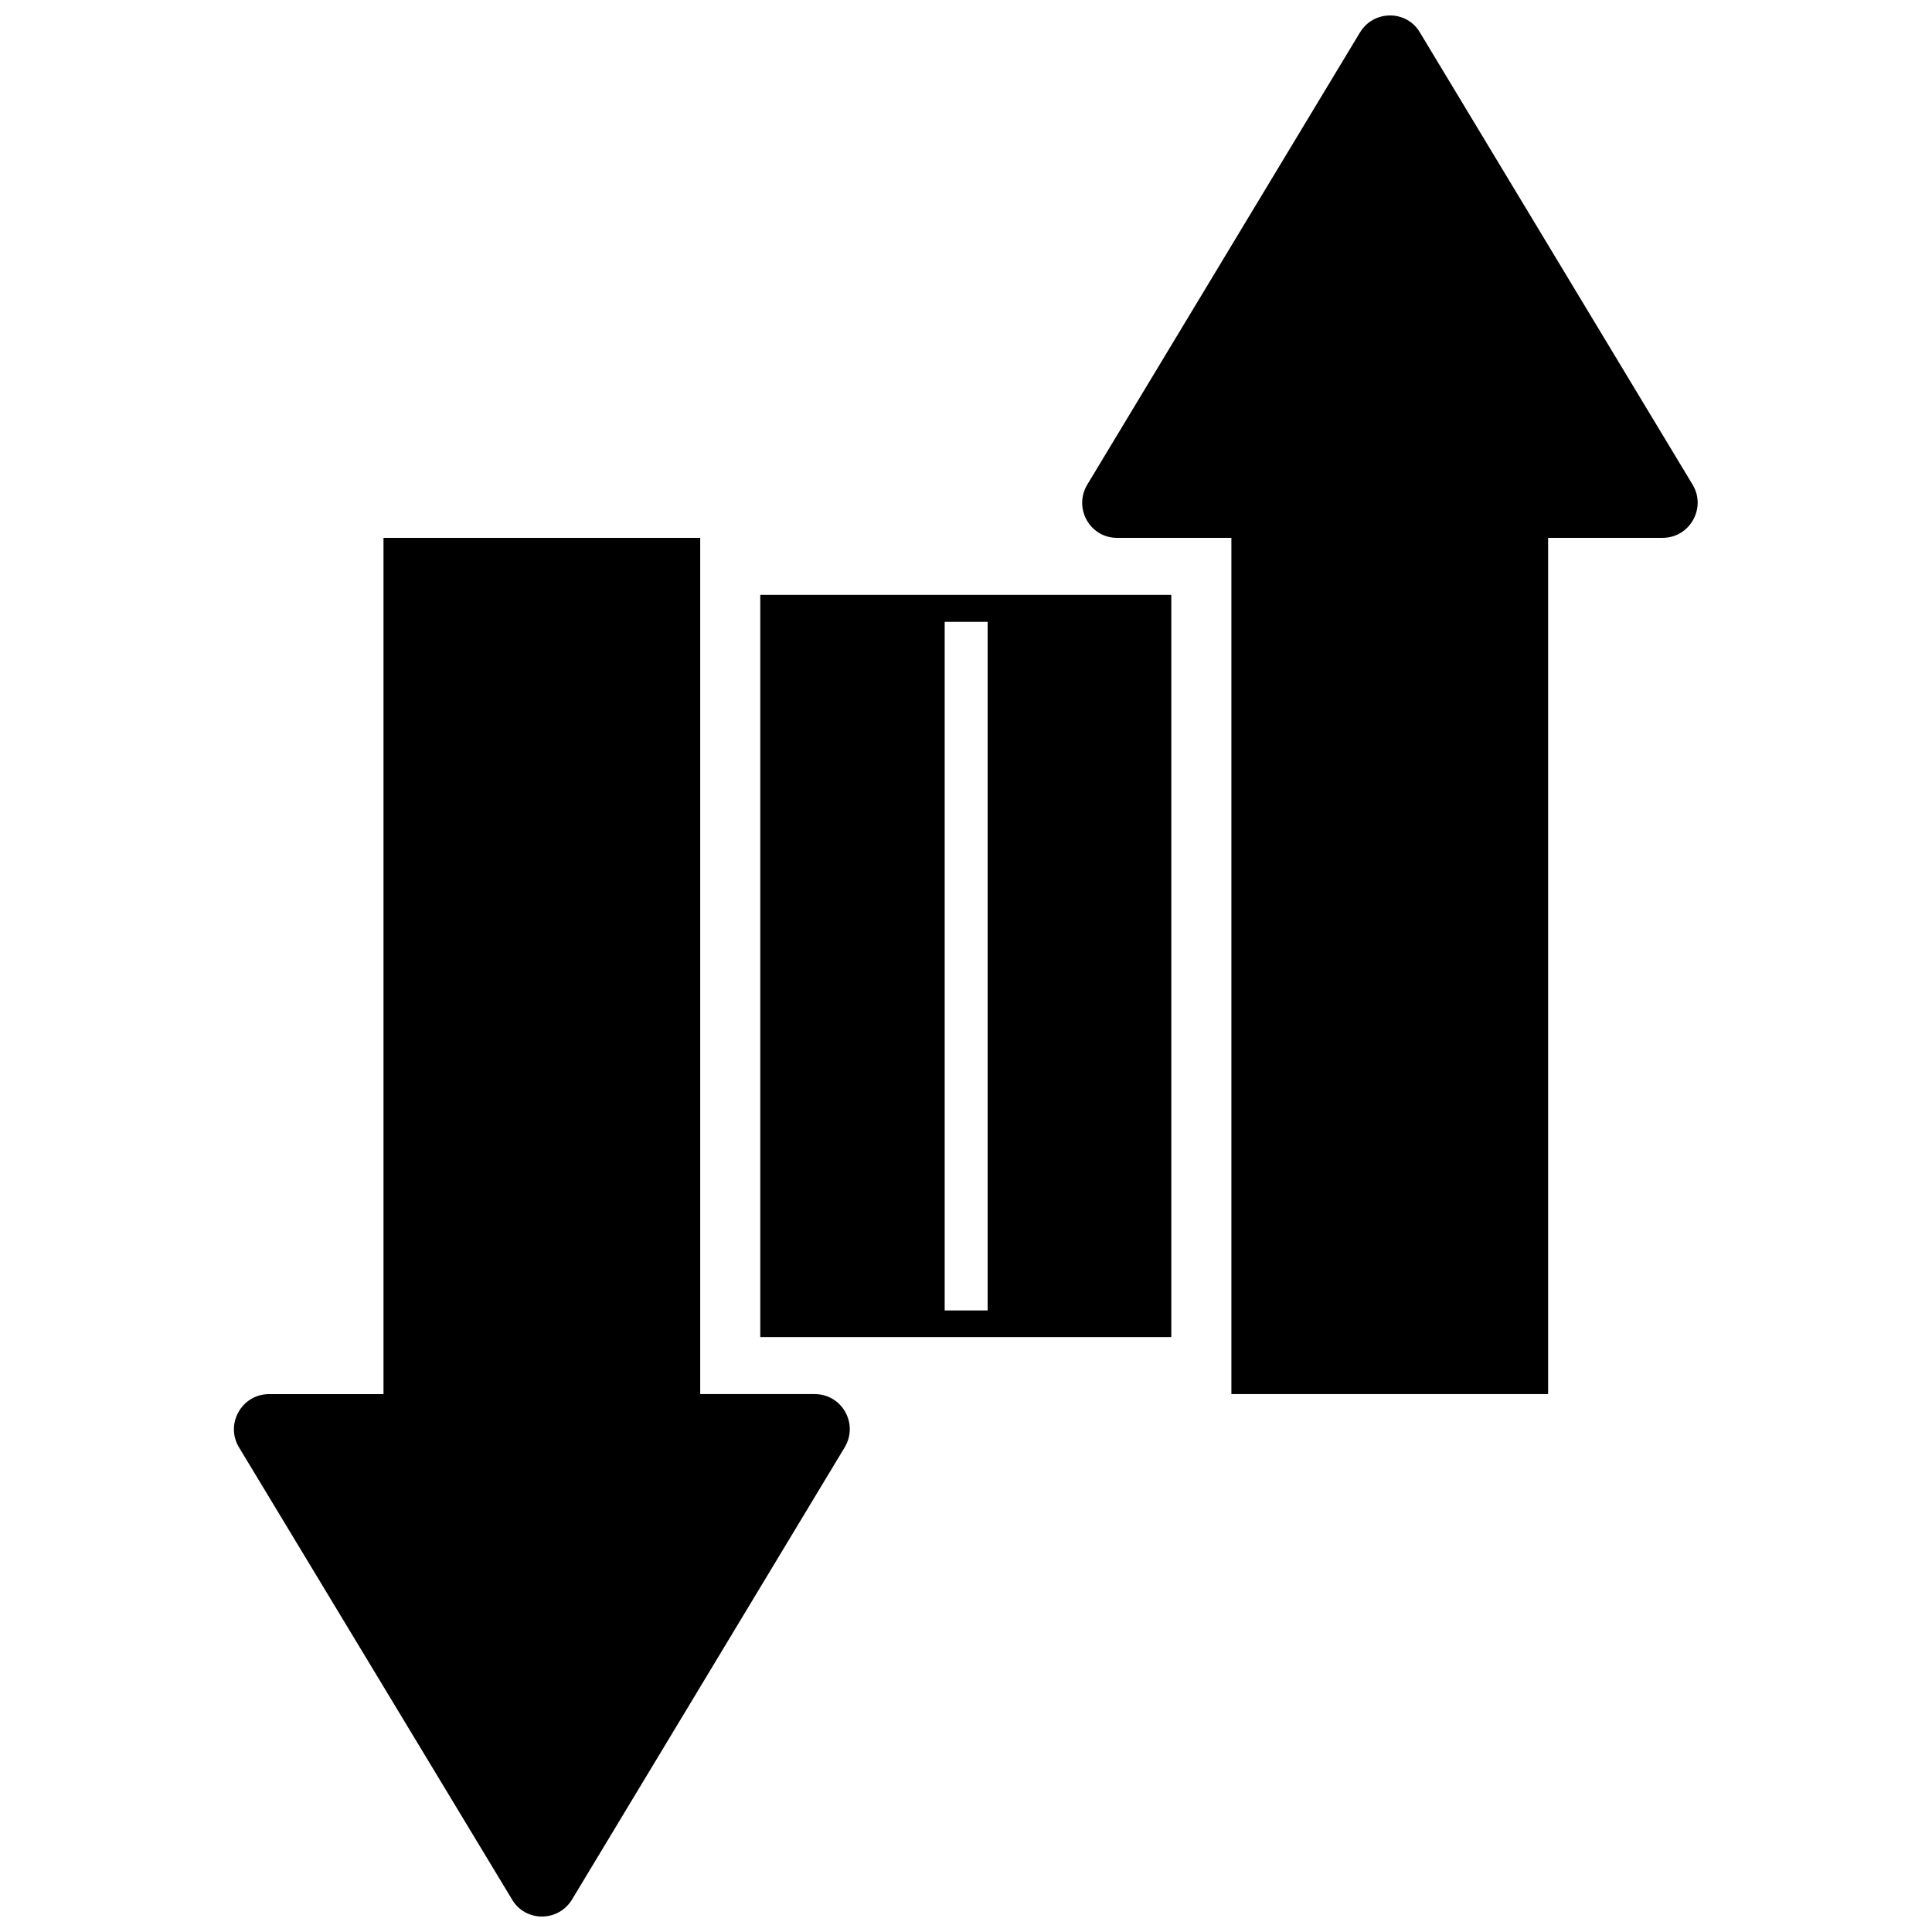
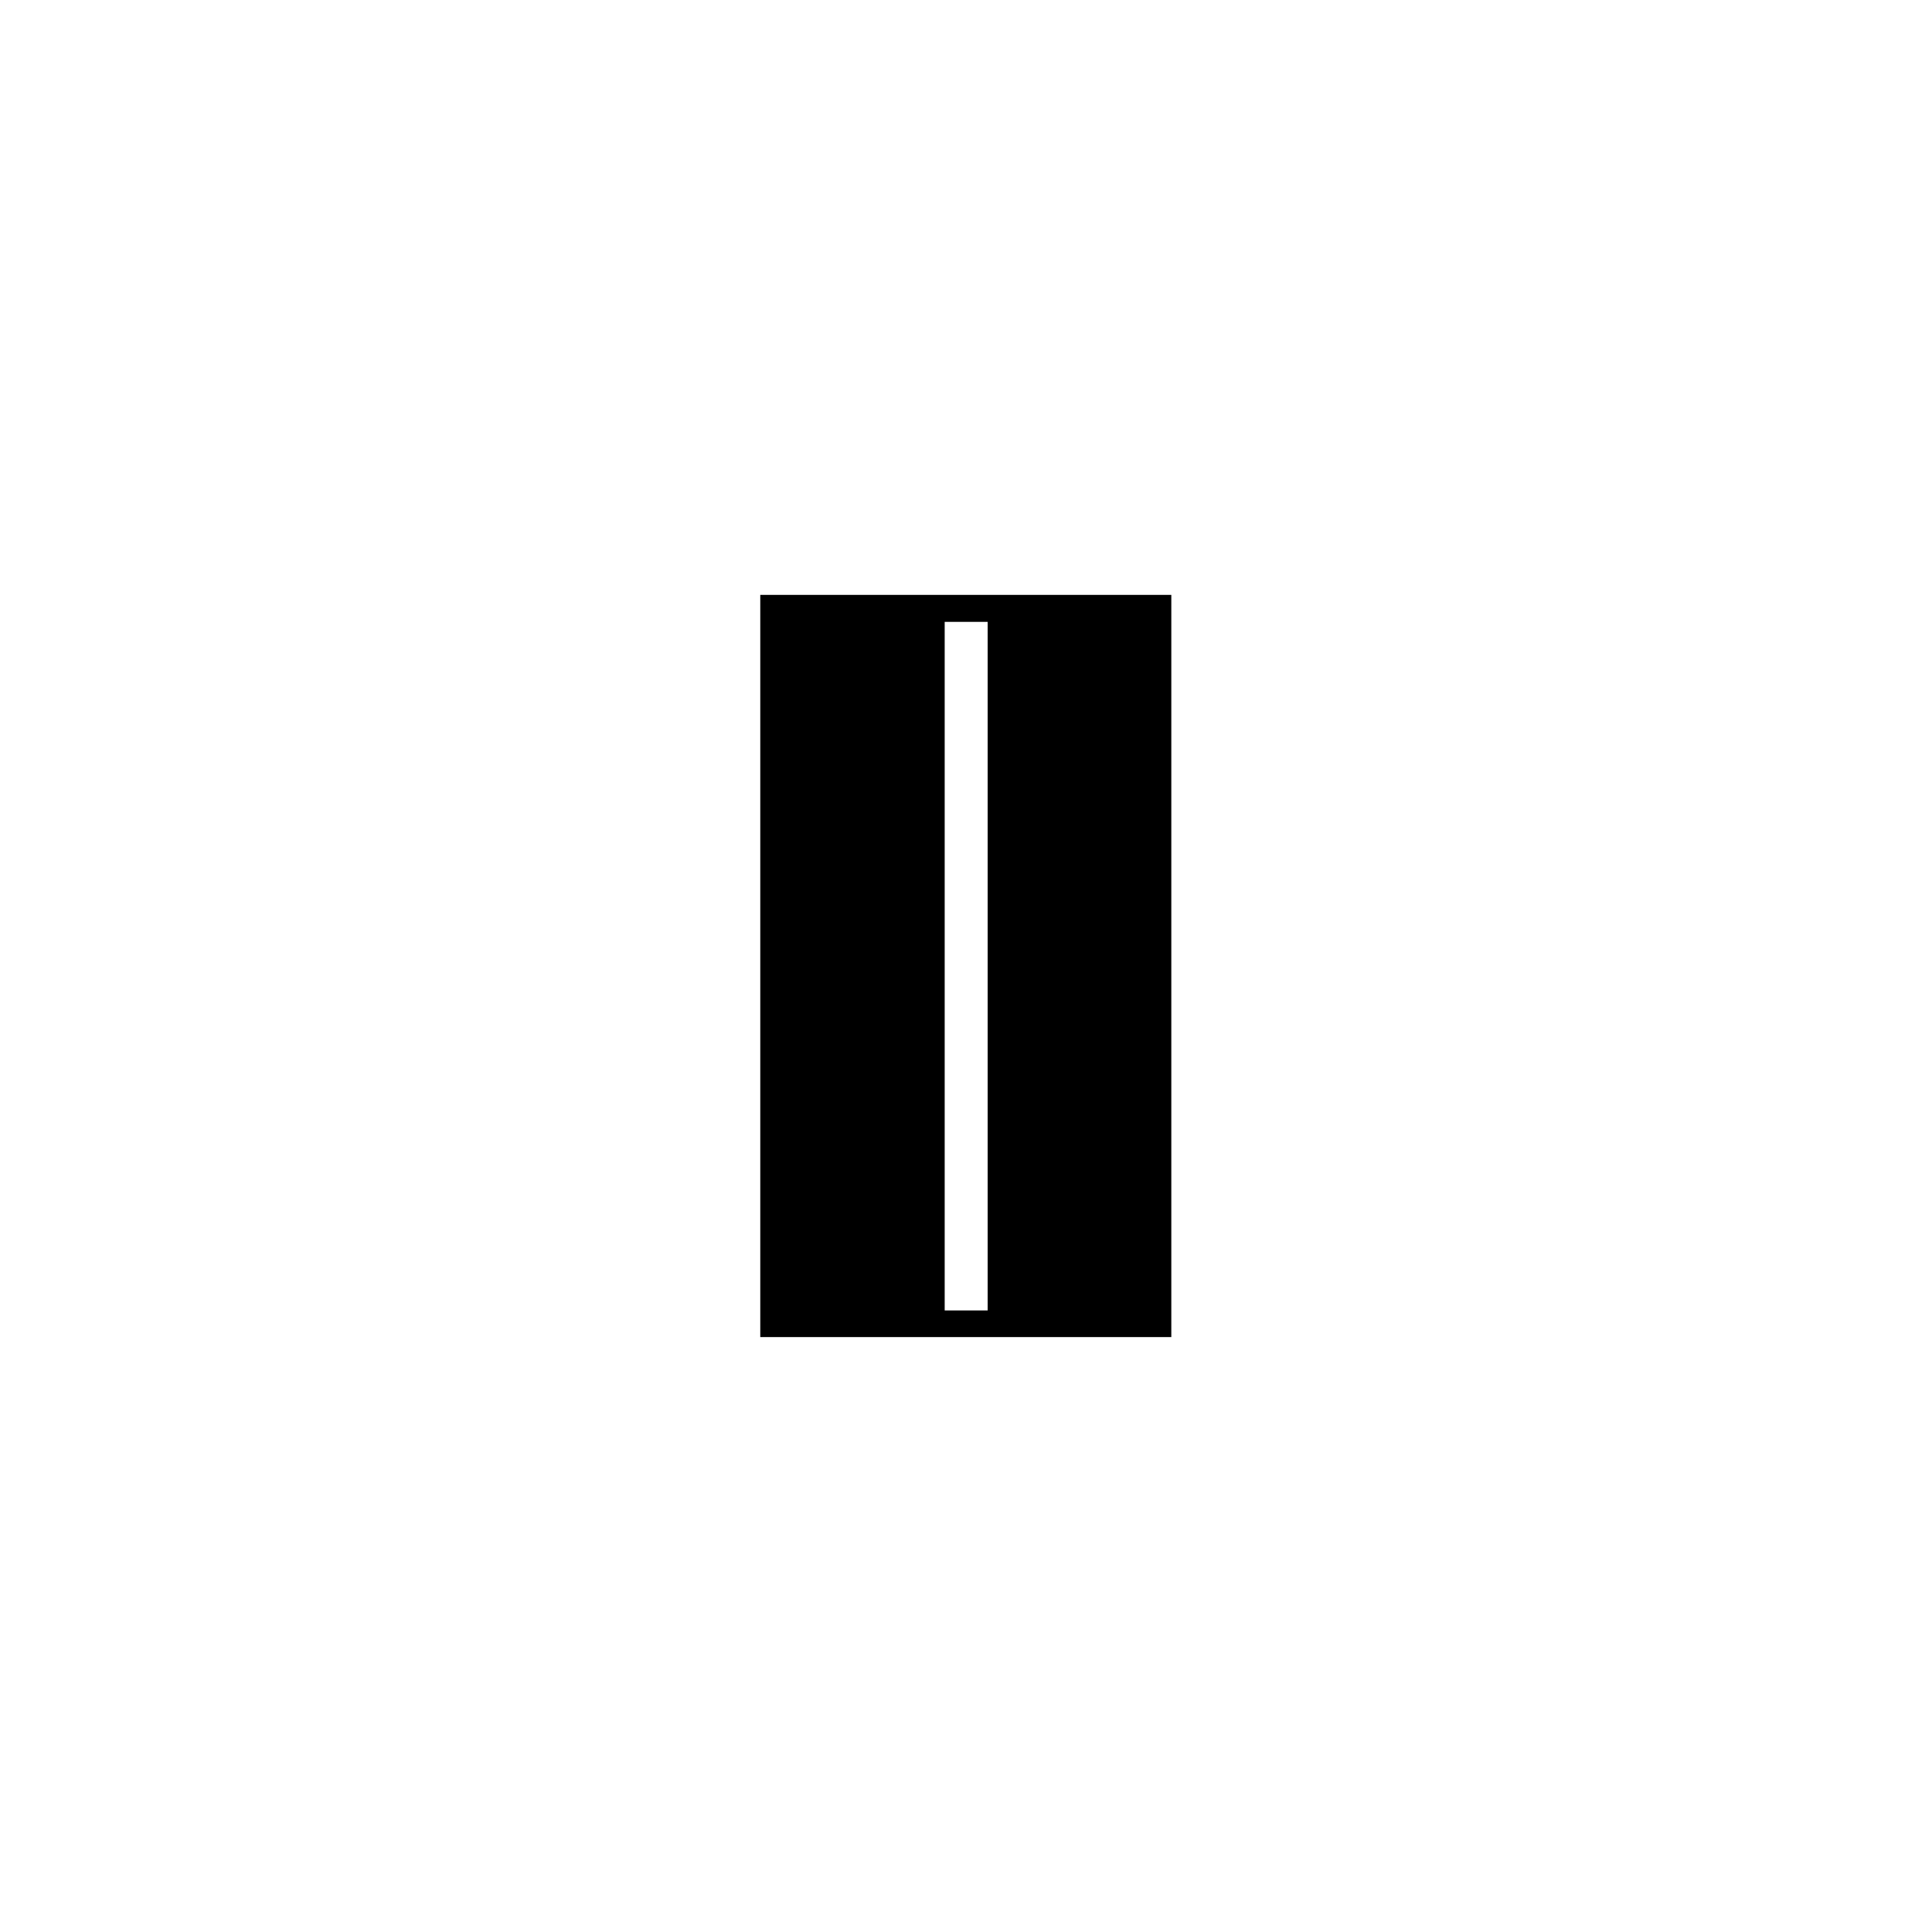
<svg xmlns="http://www.w3.org/2000/svg" width="800px" height="800px" version="1.1" viewBox="144 144 512 512">
  <defs>
    <clipPath id="b">
-       <path d="m430 148.09h164v365.91h-164z" />
-     </clipPath>
+       </clipPath>
    <clipPath id="a">
-       <path d="m205 286h165v365.9h-165z" />
-     </clipPath>
+       </clipPath>
  </defs>
  <g clip-path="url(#b)">
    <path d="m432.14 272.43 72.246-119.8c3.629-6.047 12.395-6.047 15.922 0l72.246 119.8c3.727 6.144-0.707 14.105-7.961 14.105h-30.328v226.91h-83.934v-226.91h-30.328c-7.156 0-11.59-7.859-7.863-14.105z" />
  </g>
  <g clip-path="url(#a)">
    <path d="m245.63 513.46v-226.92h83.934v226.91h30.328c7.254 0 11.688 7.859 7.961 14.105l-72.246 119.81c-3.629 6.047-12.395 6.047-15.922 0l-72.348-119.8c-3.727-6.144 0.707-14.105 7.961-14.105z" />
  </g>
  <path d="m345.48 498.34h108.93v-196.69h-108.93zm48.871-189.54h11.387v182.48h-11.387z" />
</svg>